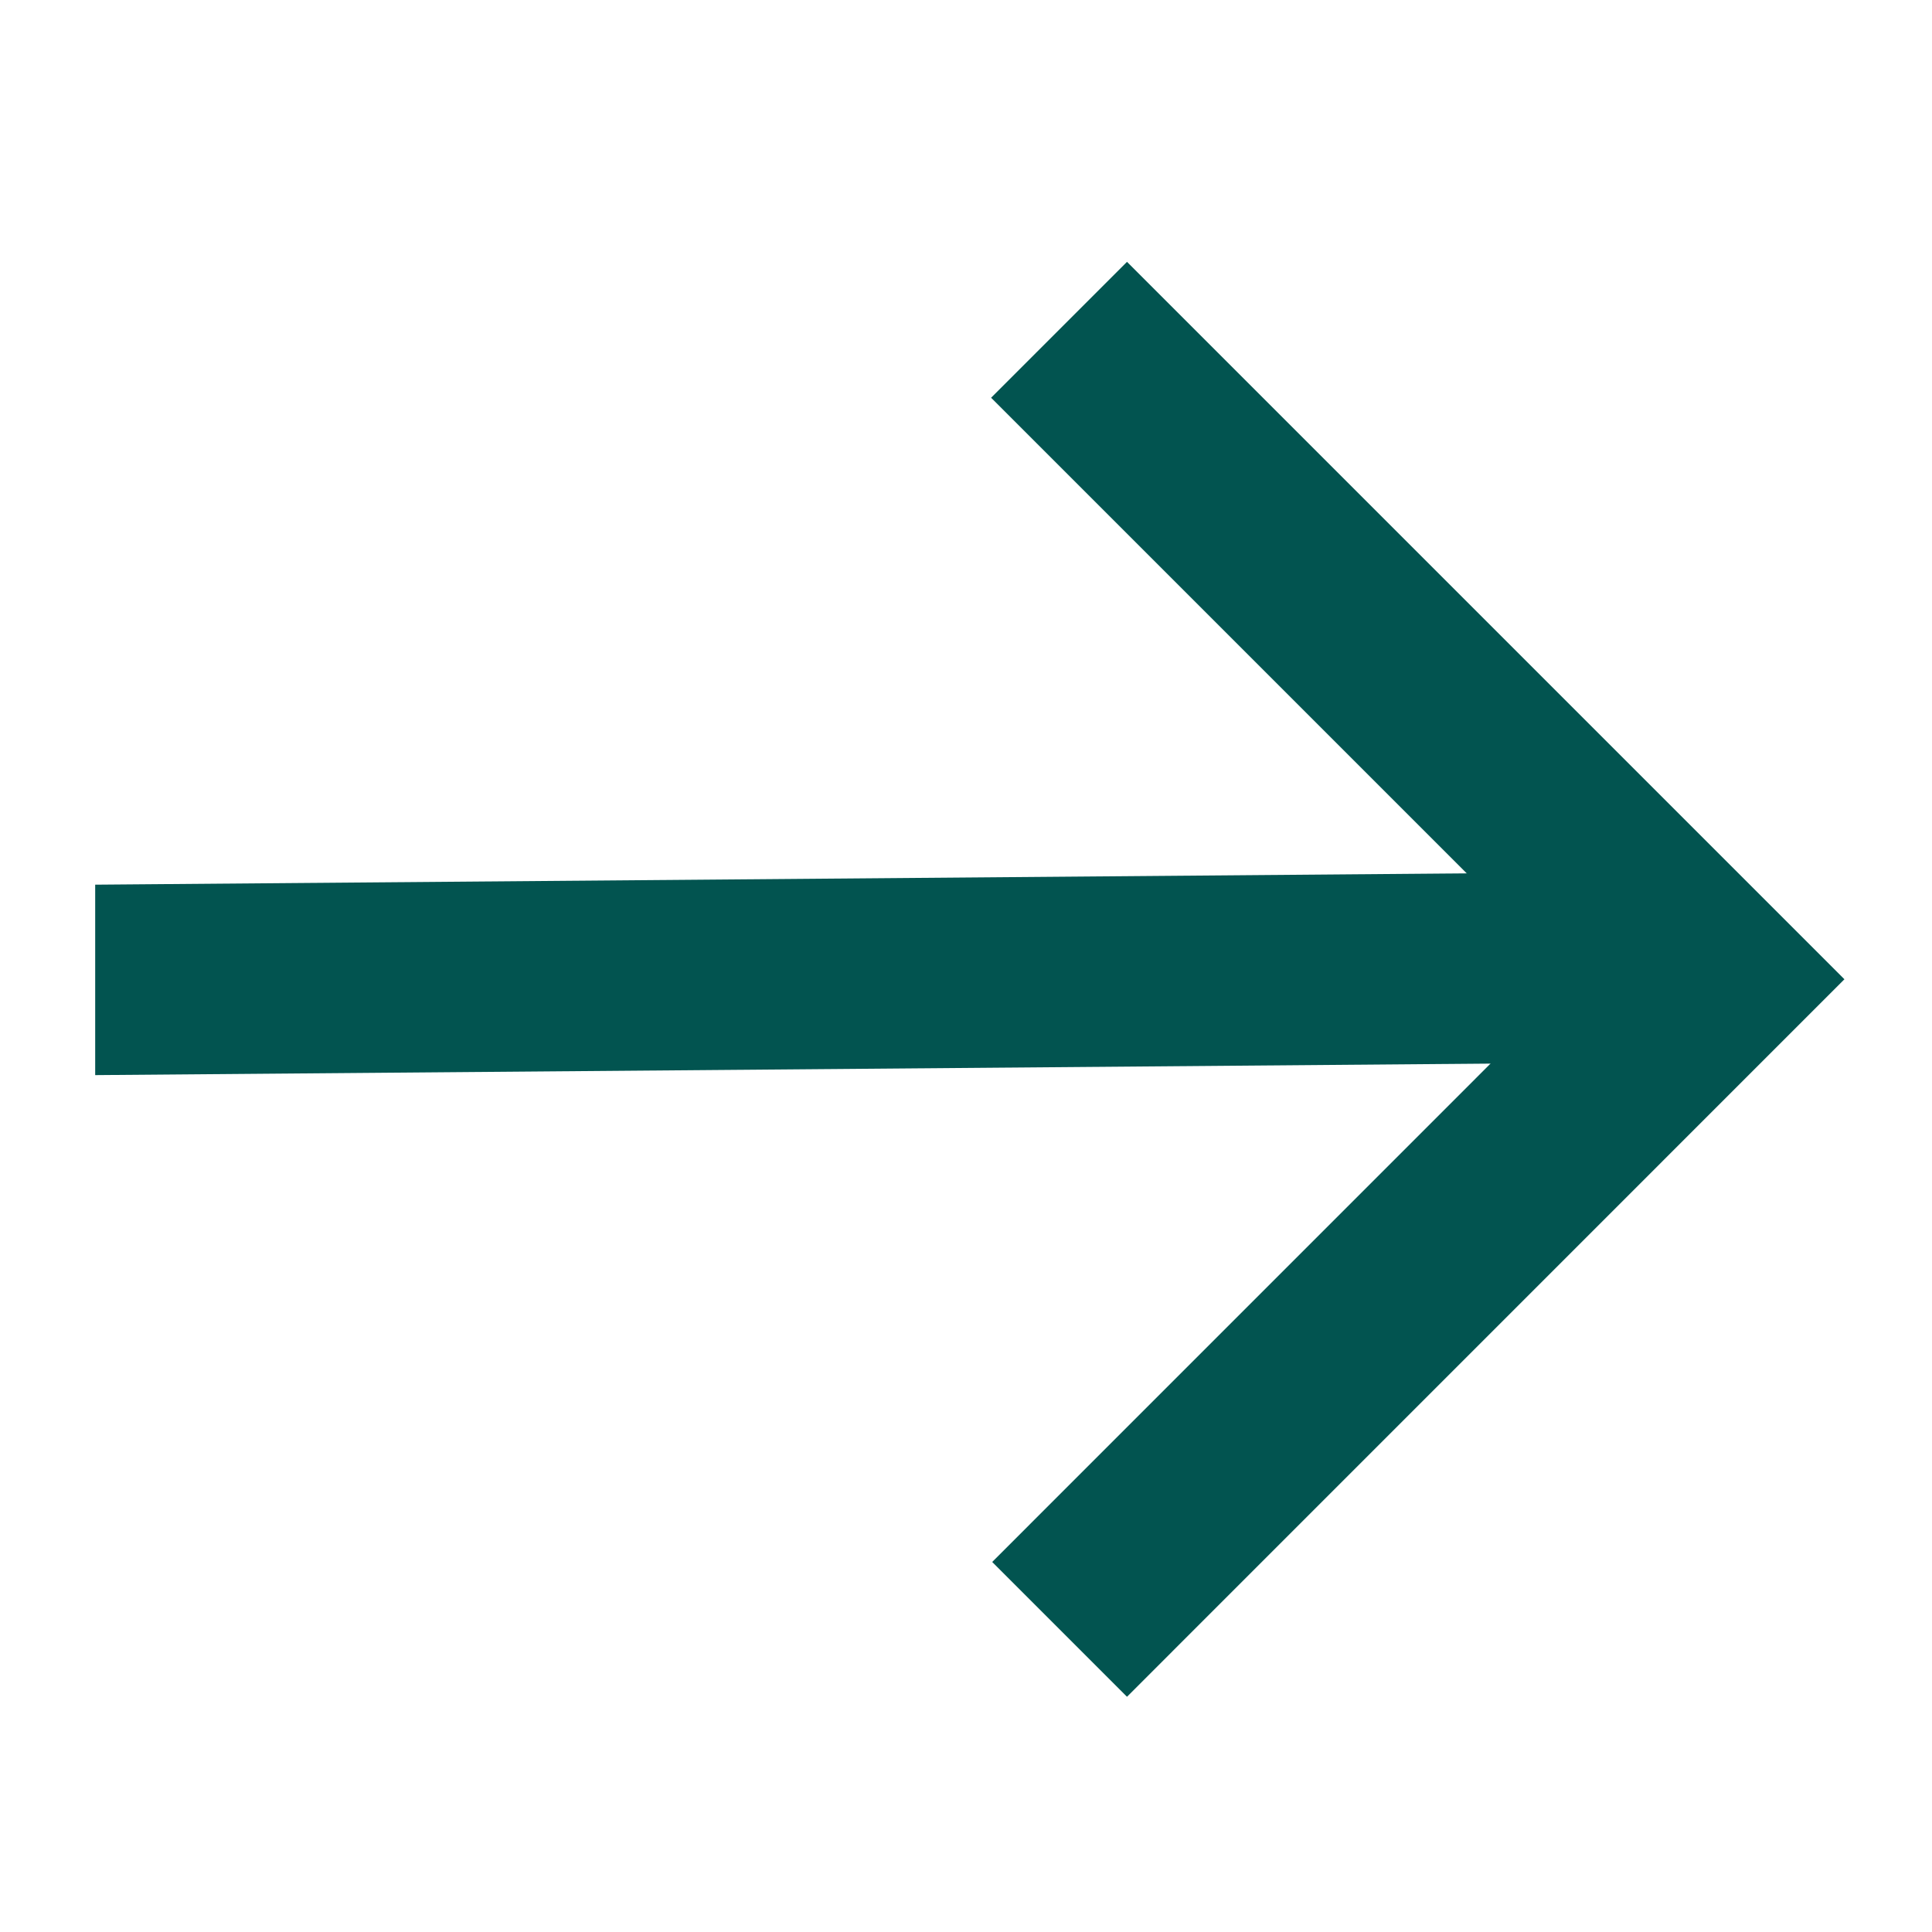
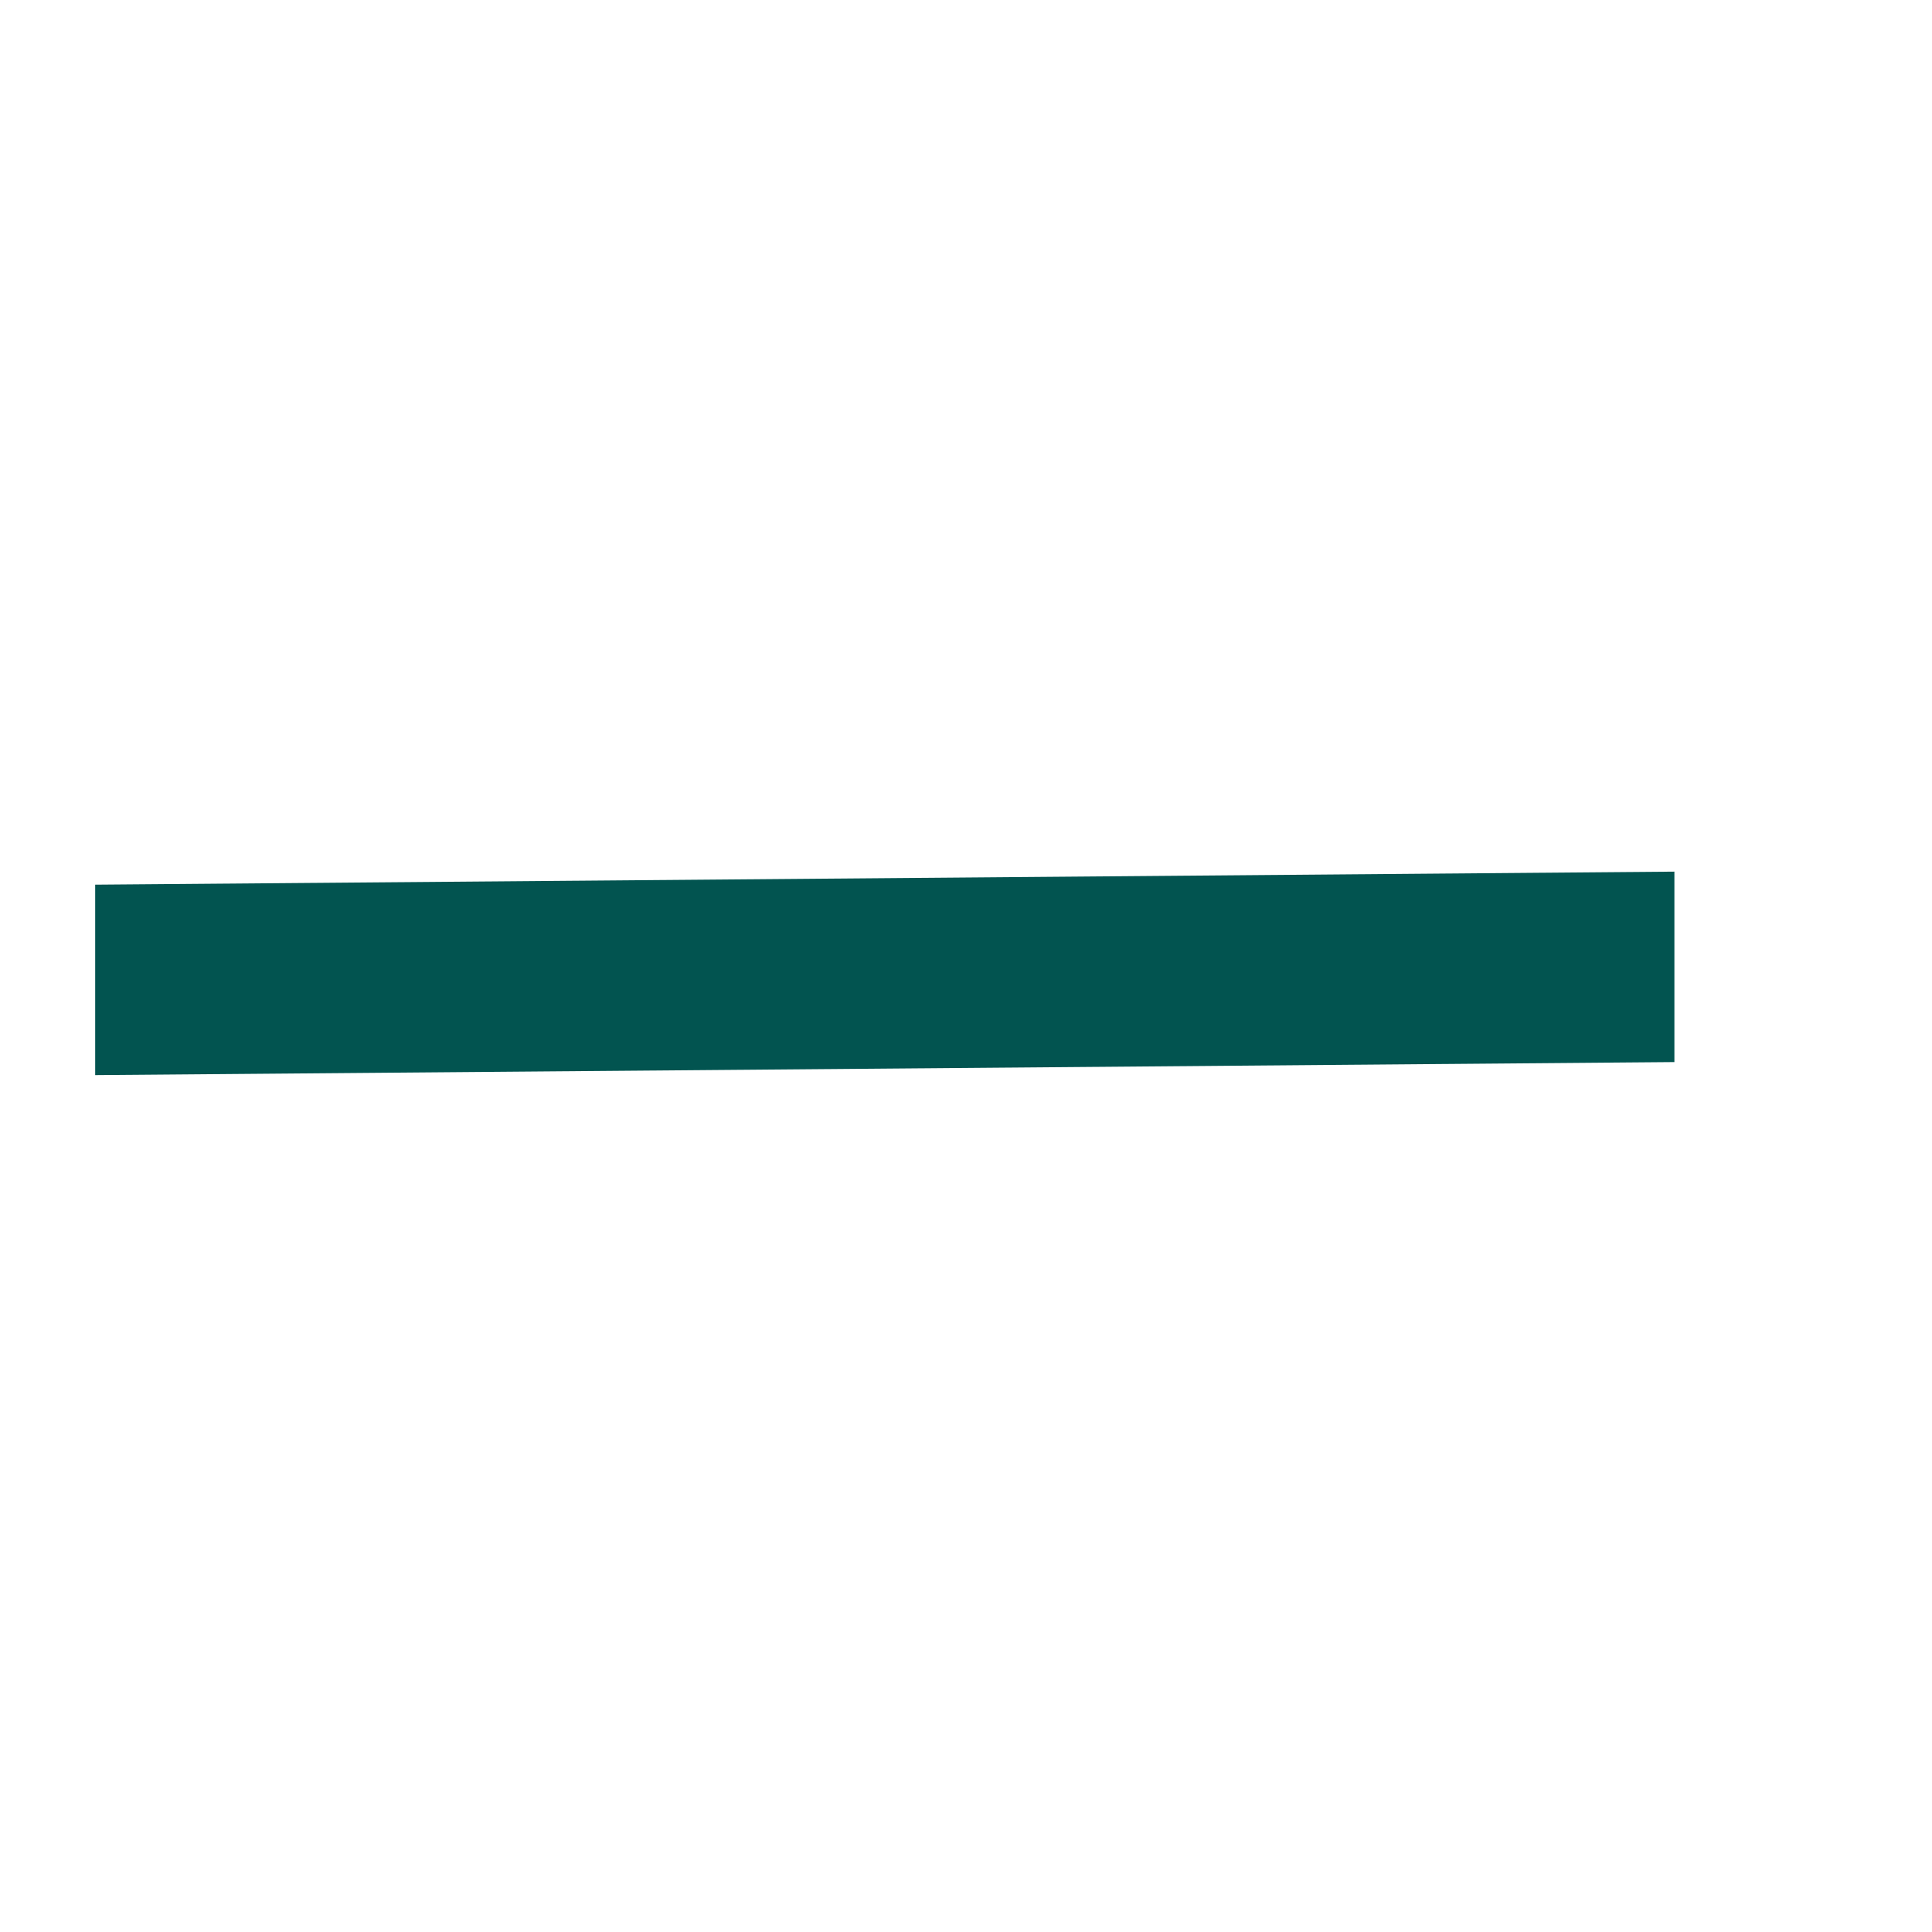
<svg xmlns="http://www.w3.org/2000/svg" width="30px" height="30px" viewBox="0 0 30 30" version="1.1">
  <title>New Arrow Button</title>
  <g id="New-Arrow-Button" stroke="none" stroke-width="1" fill="none" fill-rule="evenodd">
    <polygon id="Fill-1" stroke="#025450" stroke-width="2" points="2.478 14.729 2.478 15.686 25 15.5 25 14.543" />
-     <polygon id="Fill-2" stroke="#025450" stroke-width="2" points="17.5 5.48 16.804 6.176 25.851 15.223 16.821 24.254 17.5 24.933 27.226 15.206" />
  </g>
</svg>